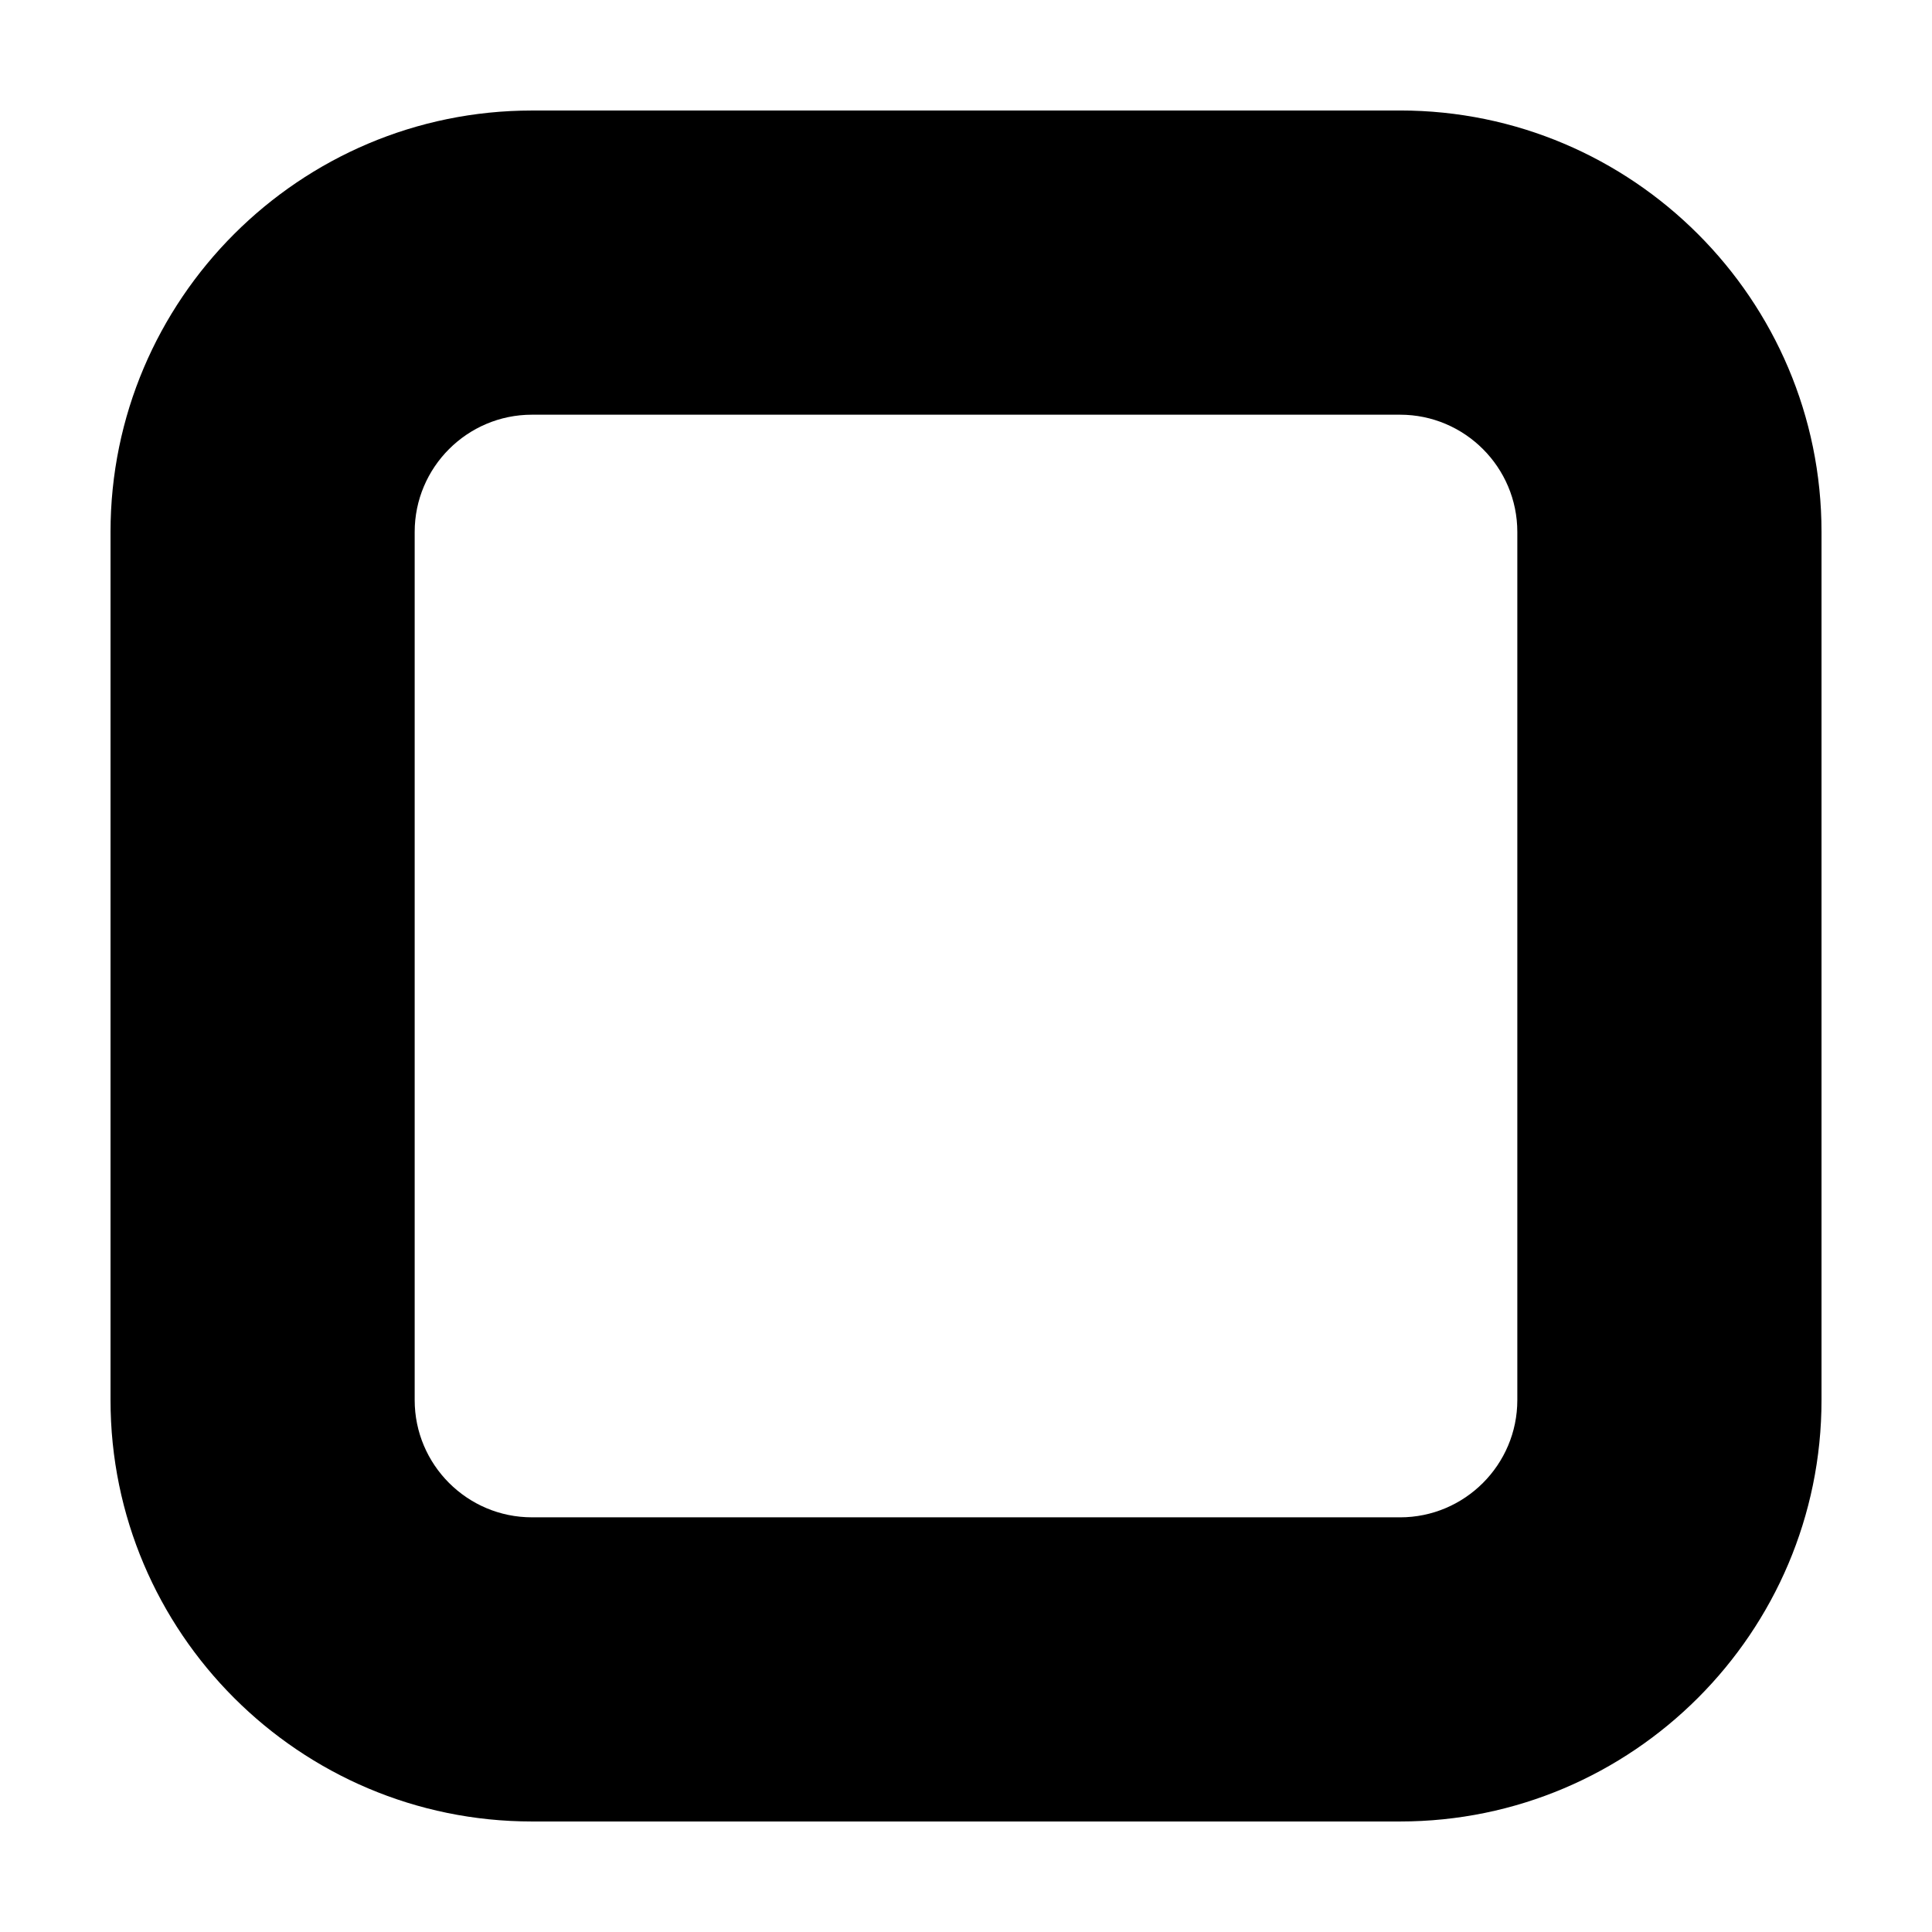
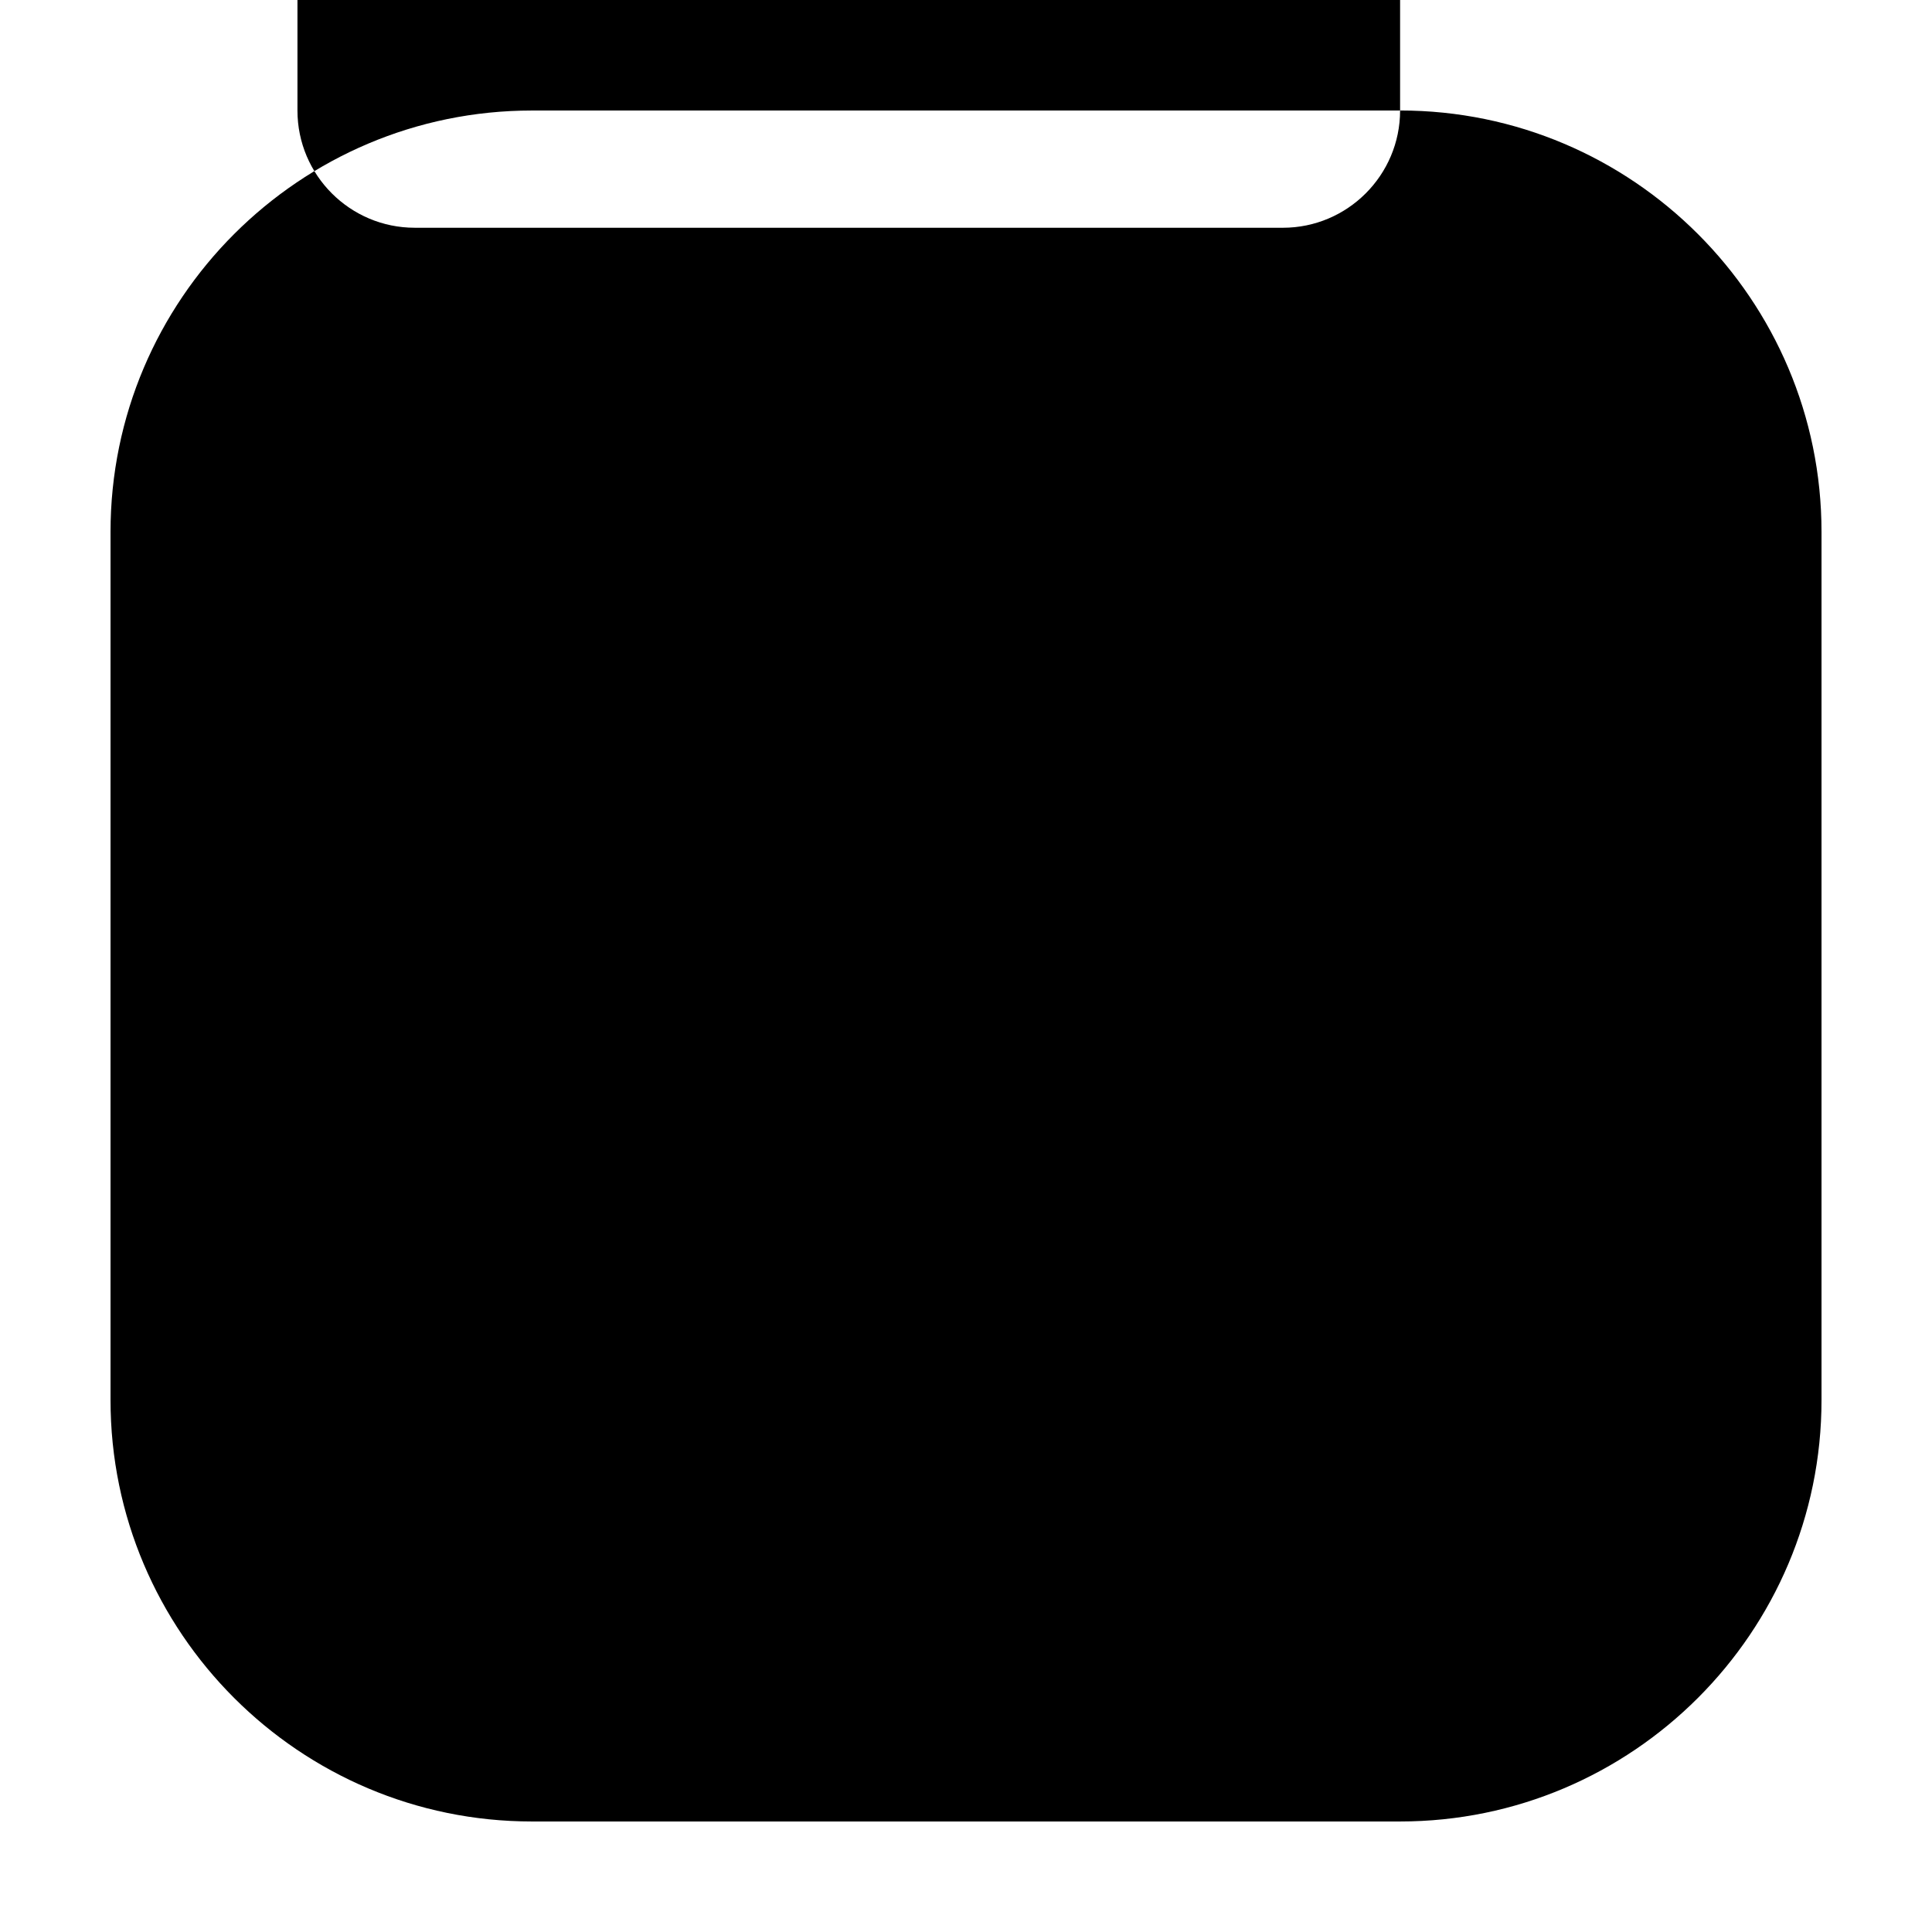
<svg xmlns="http://www.w3.org/2000/svg" fill="#000000" width="800px" height="800px" version="1.1" viewBox="144 144 512 512">
-   <path d="m515.04 173.29h-230.07c-61.582 0-111.68 50.098-111.68 111.68v230.07c0 61.574 50.098 111.67 111.68 111.67h230.07c61.578 0 111.68-50.098 111.68-111.68v-230.07c0-61.582-50.098-111.68-111.68-111.68zm31.066 341.75c0 17.129-13.941 31.07-31.07 31.07l-230.07-0.004c-17.129 0-31.07-13.934-31.07-31.066v-230.07c0-17.129 13.941-31.07 31.07-31.07h230.07c17.129 0 31.07 13.934 31.07 31.07z" />
+   <path d="m515.04 173.29h-230.07c-61.582 0-111.68 50.098-111.68 111.68v230.07c0 61.574 50.098 111.67 111.68 111.67h230.07c61.578 0 111.68-50.098 111.68-111.68v-230.07c0-61.582-50.098-111.68-111.68-111.68zc0 17.129-13.941 31.07-31.07 31.07l-230.07-0.004c-17.129 0-31.07-13.934-31.07-31.066v-230.07c0-17.129 13.941-31.07 31.07-31.07h230.07c17.129 0 31.07 13.934 31.07 31.07z" />
</svg>